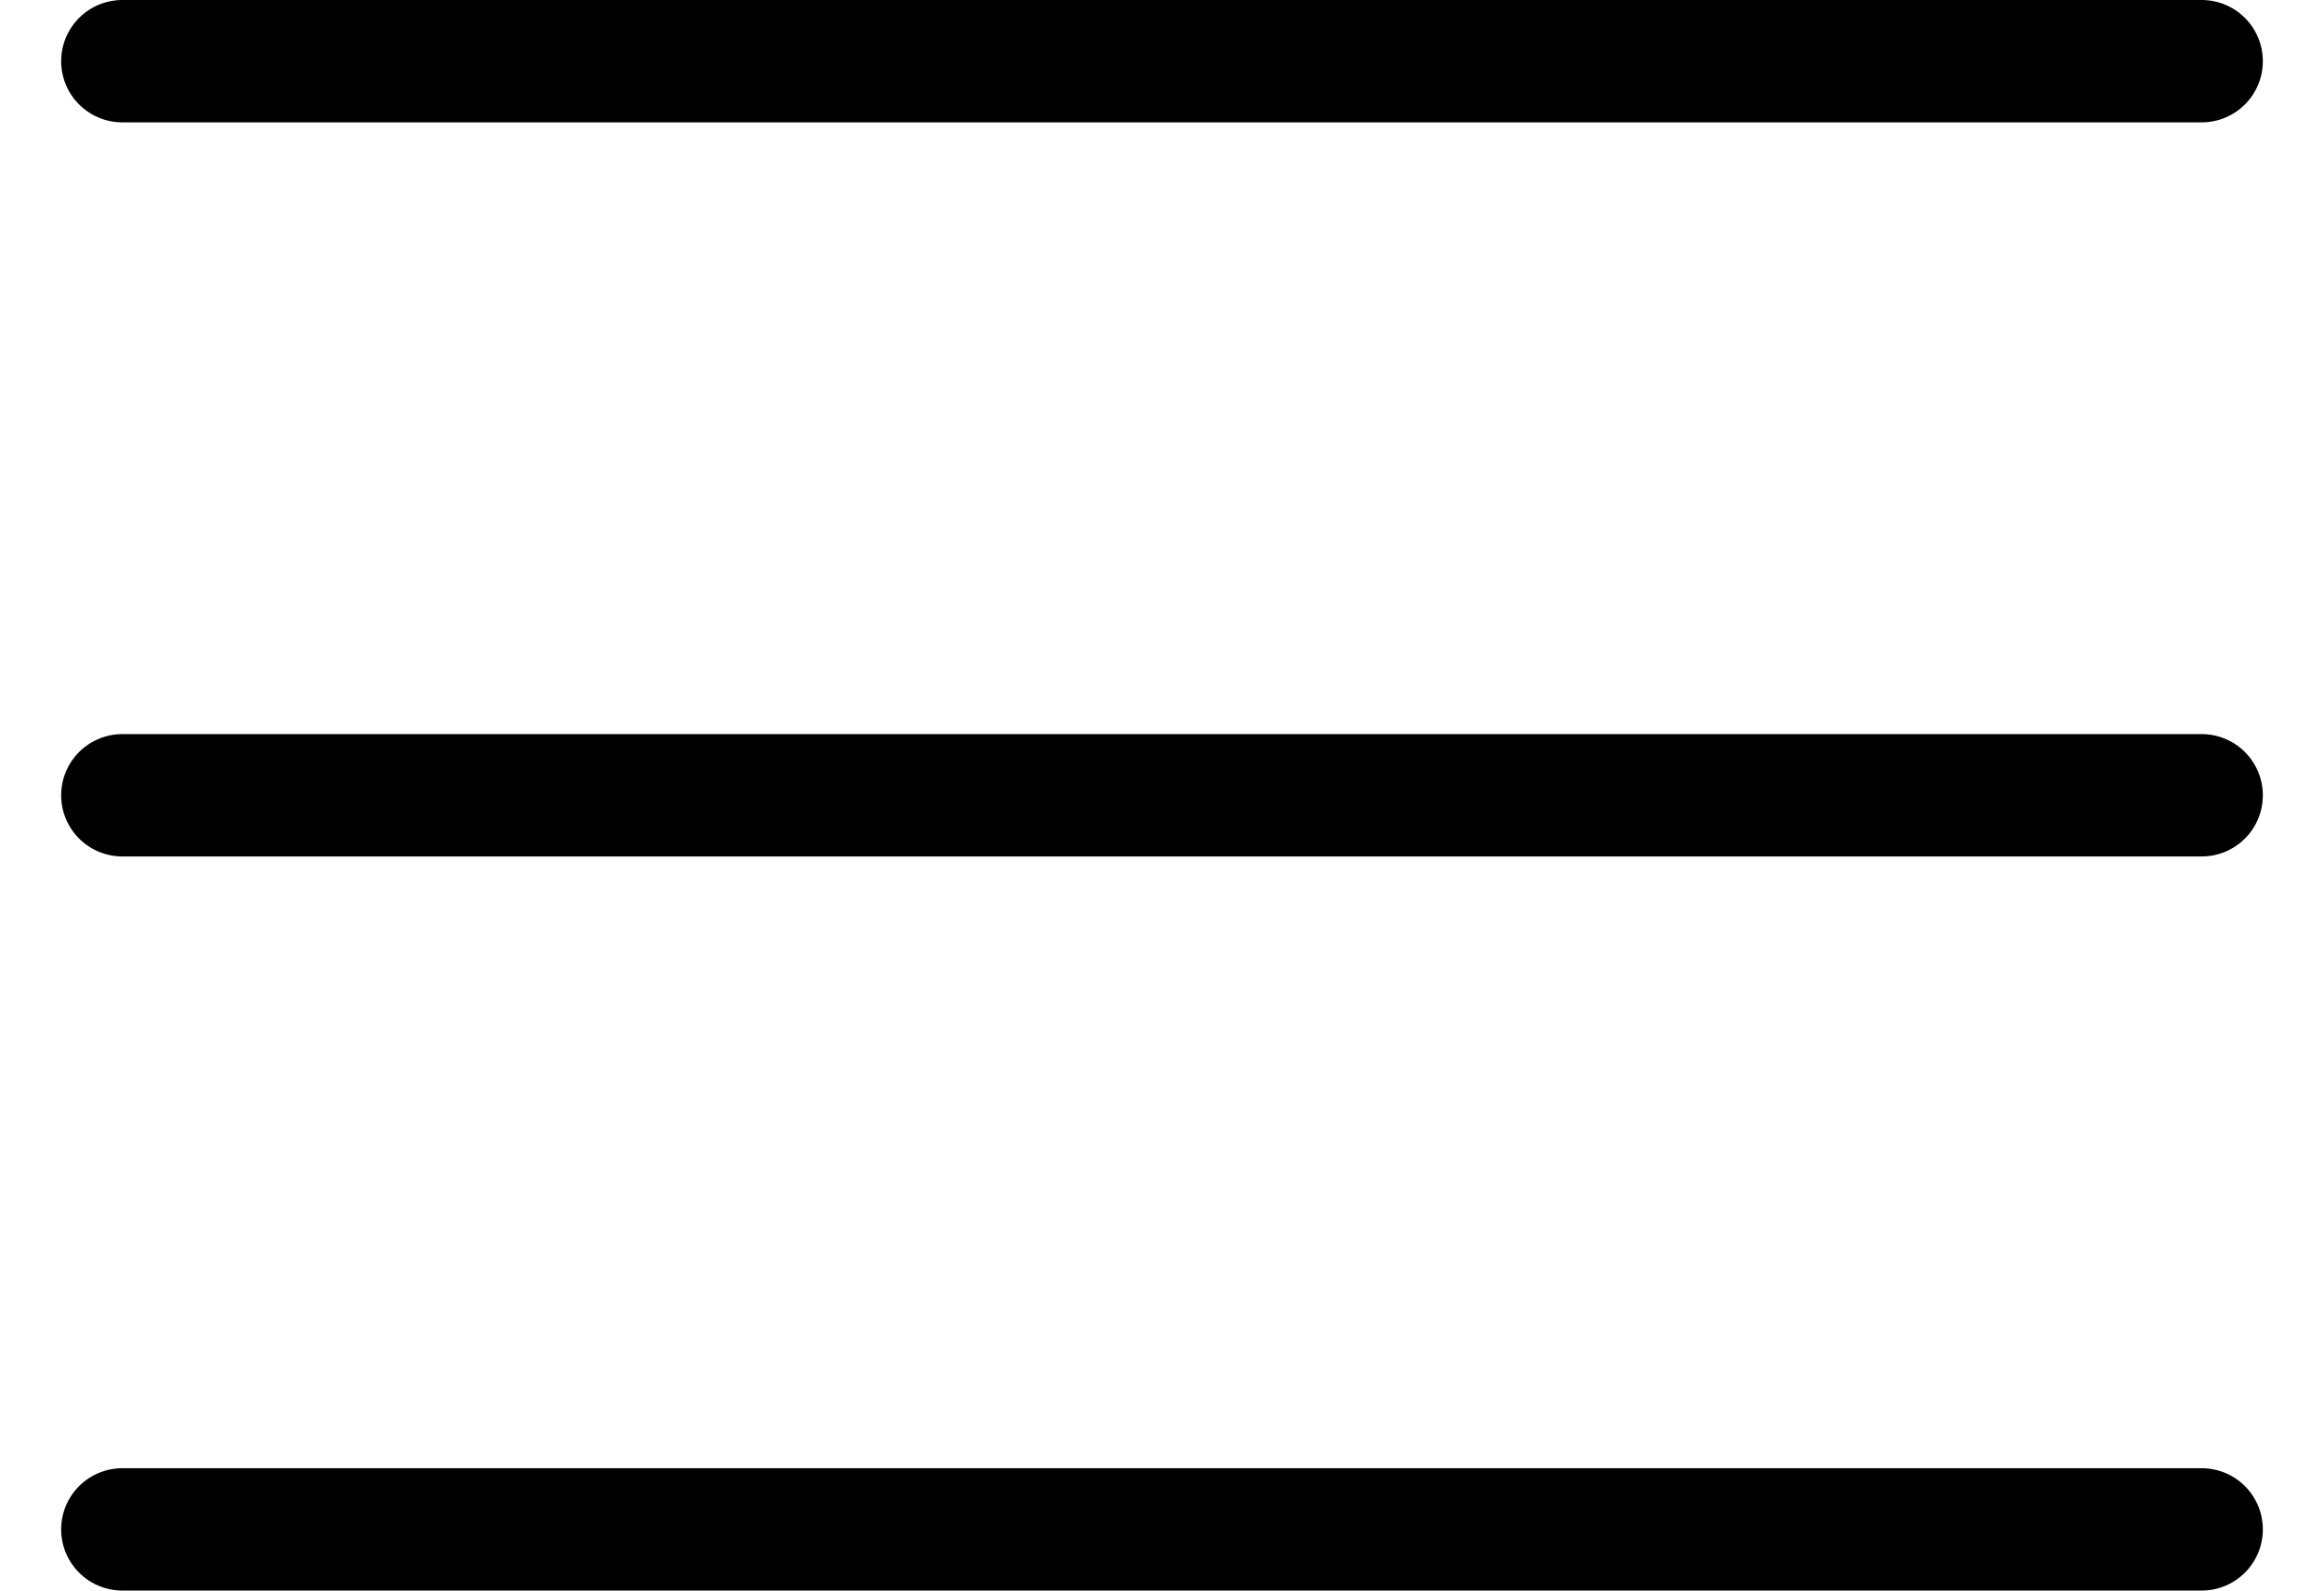
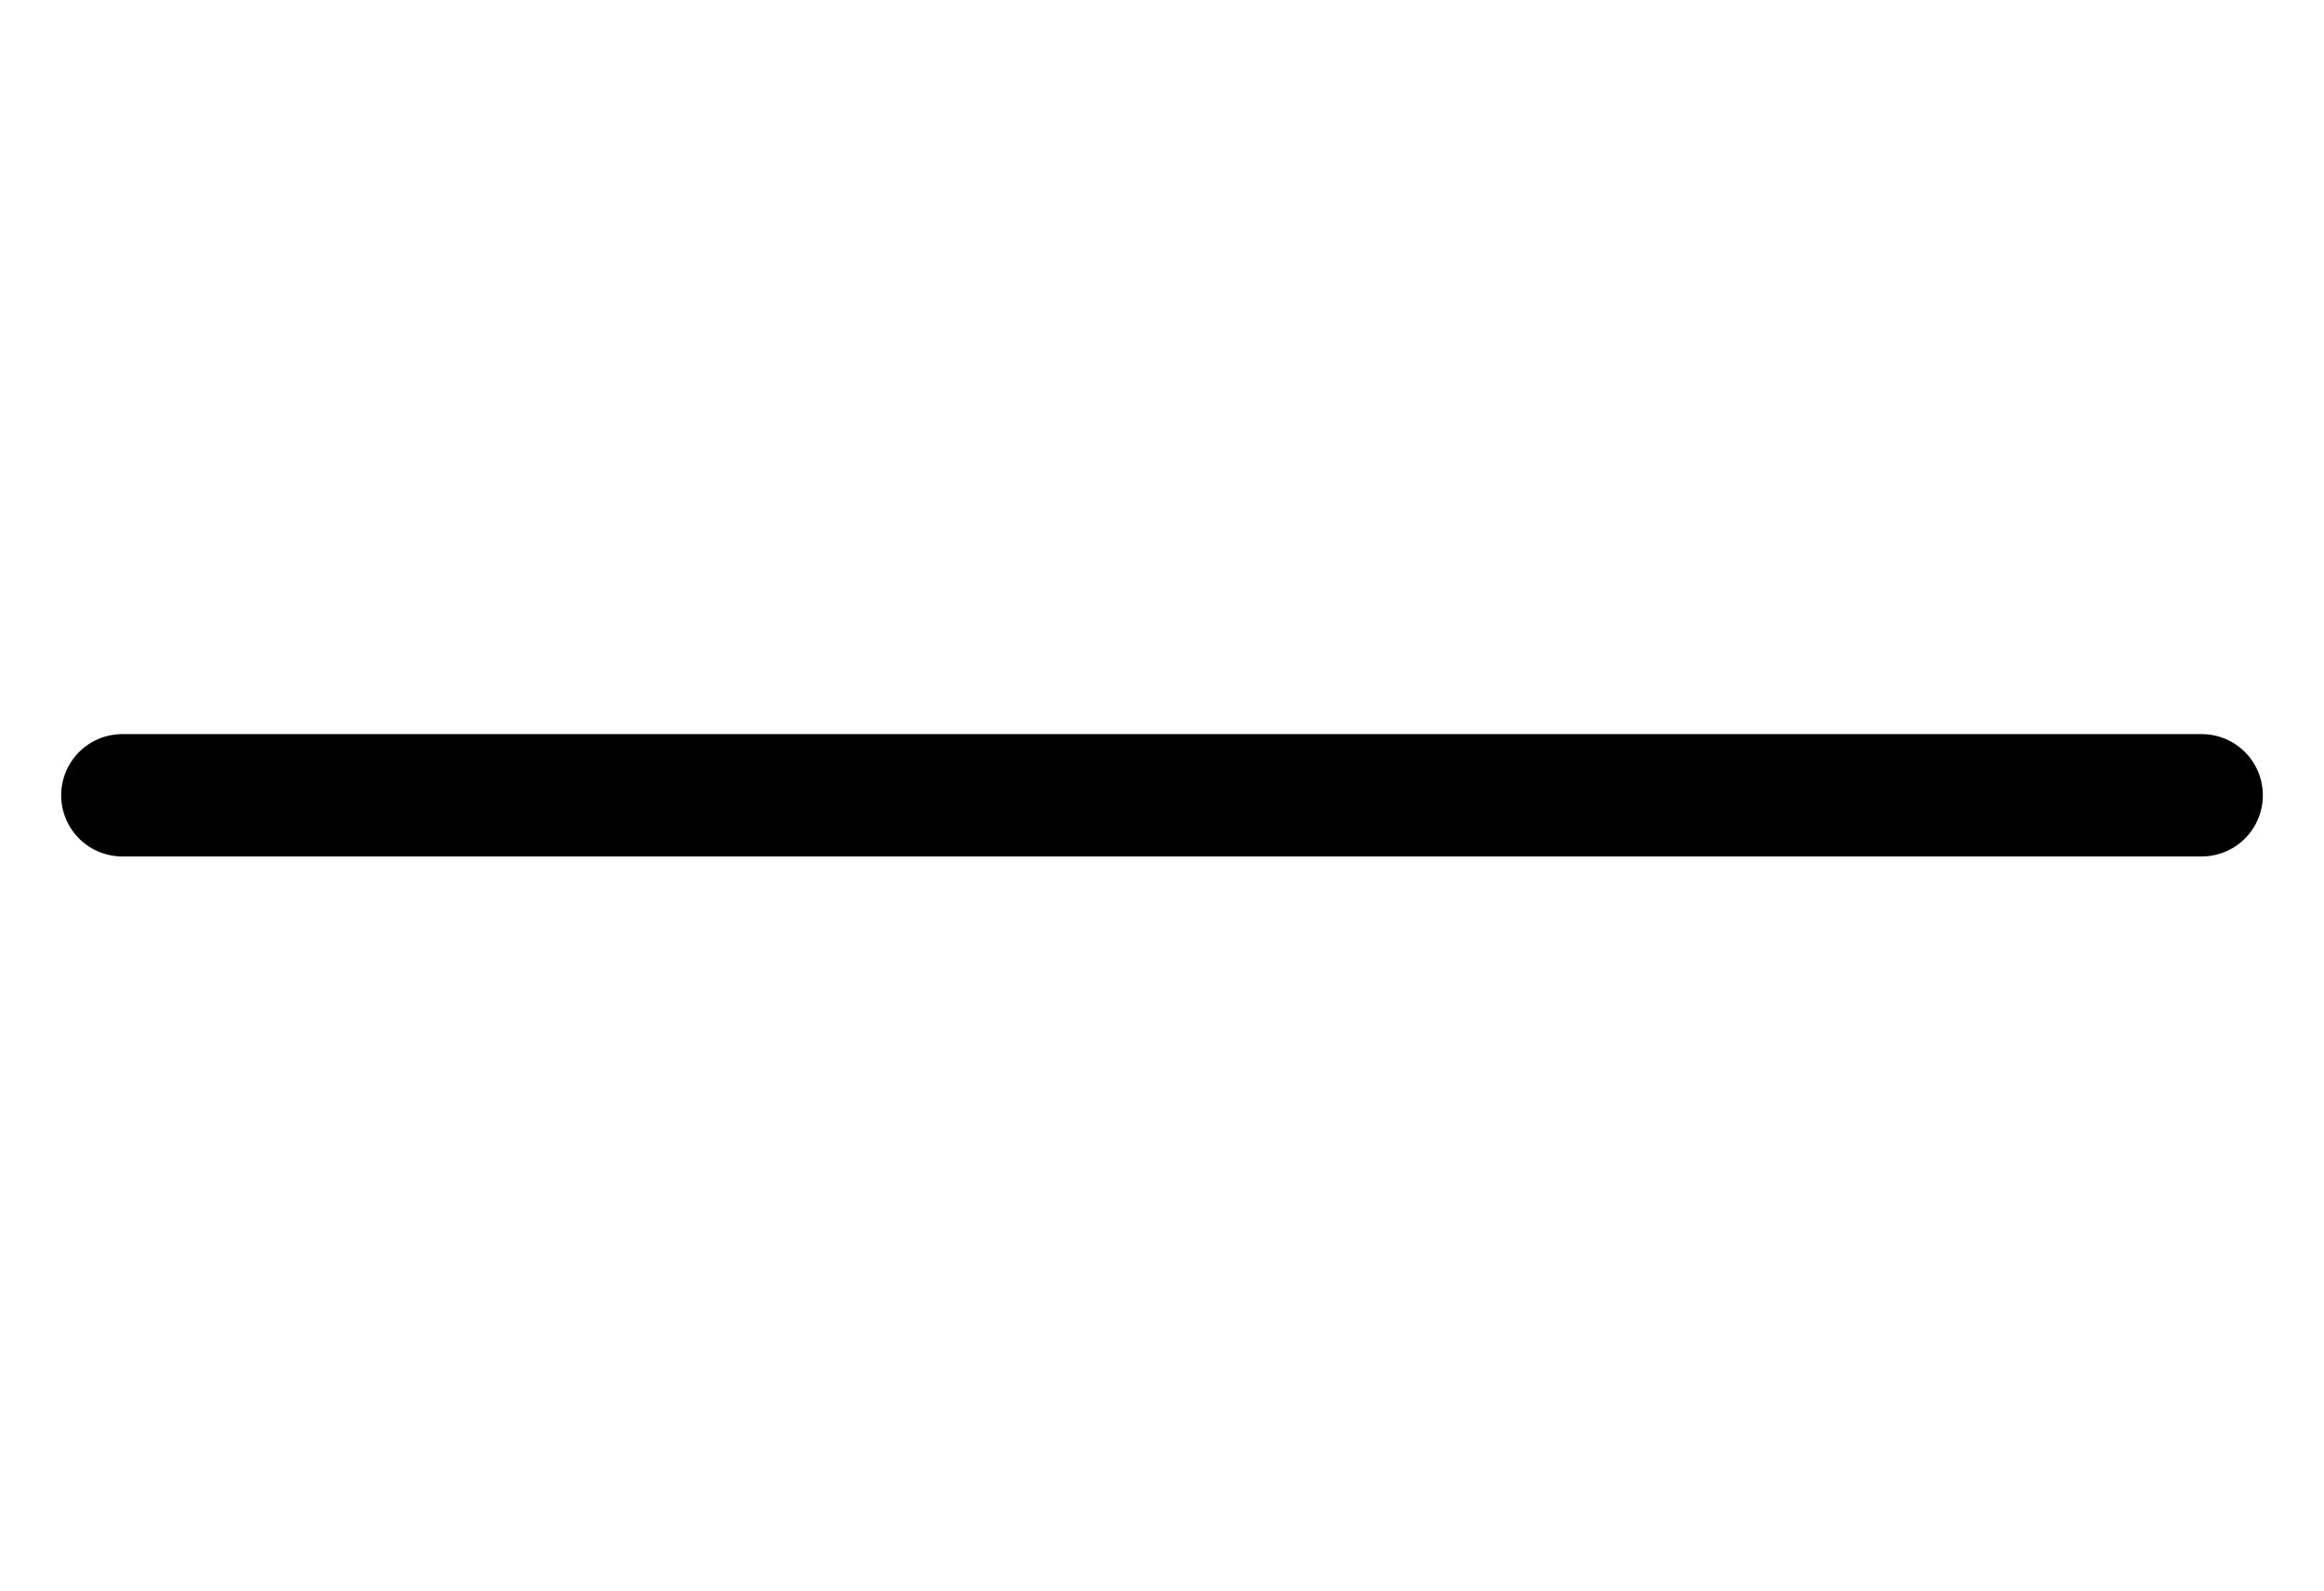
<svg xmlns="http://www.w3.org/2000/svg" width="19" height="13" viewBox="0 0 19 13" fill="none">
-   <path d="M1 0.5H18" stroke="black" stroke-linecap="round" />
  <path d="M1 6.5H18" stroke="black" stroke-linecap="round" />
-   <path d="M1 12.5H18" stroke="black" stroke-linecap="round" />
</svg>